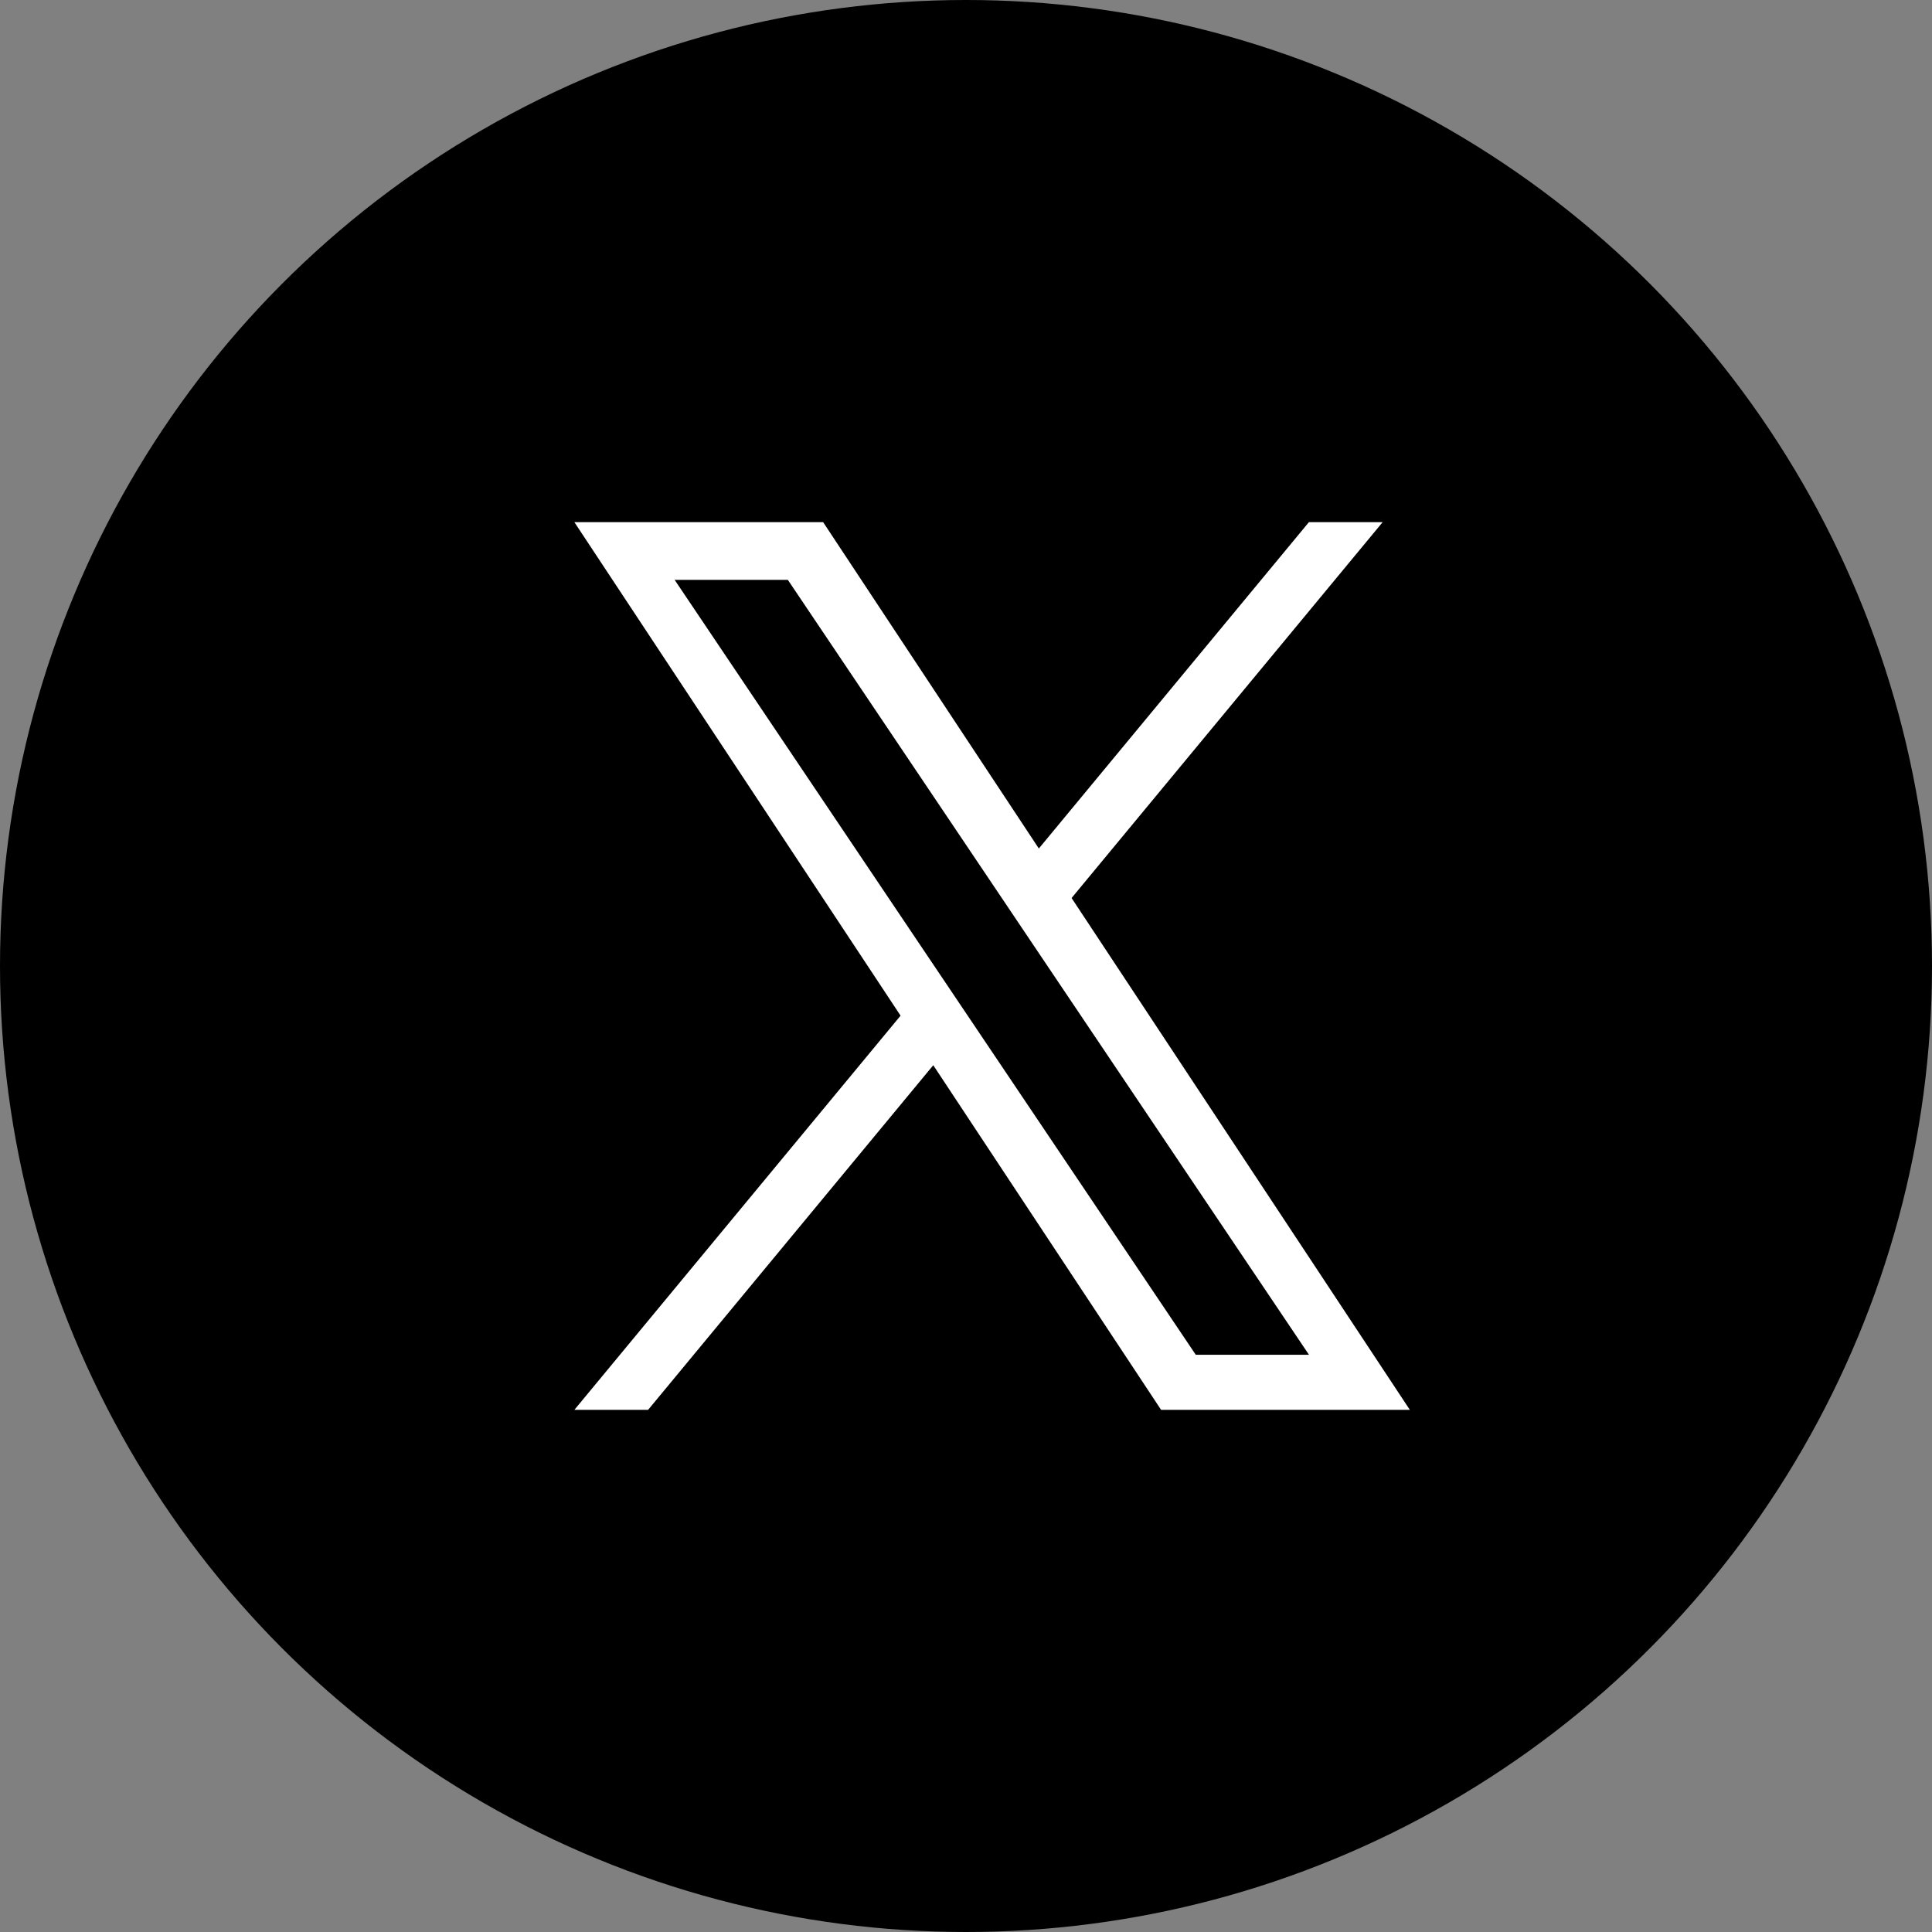
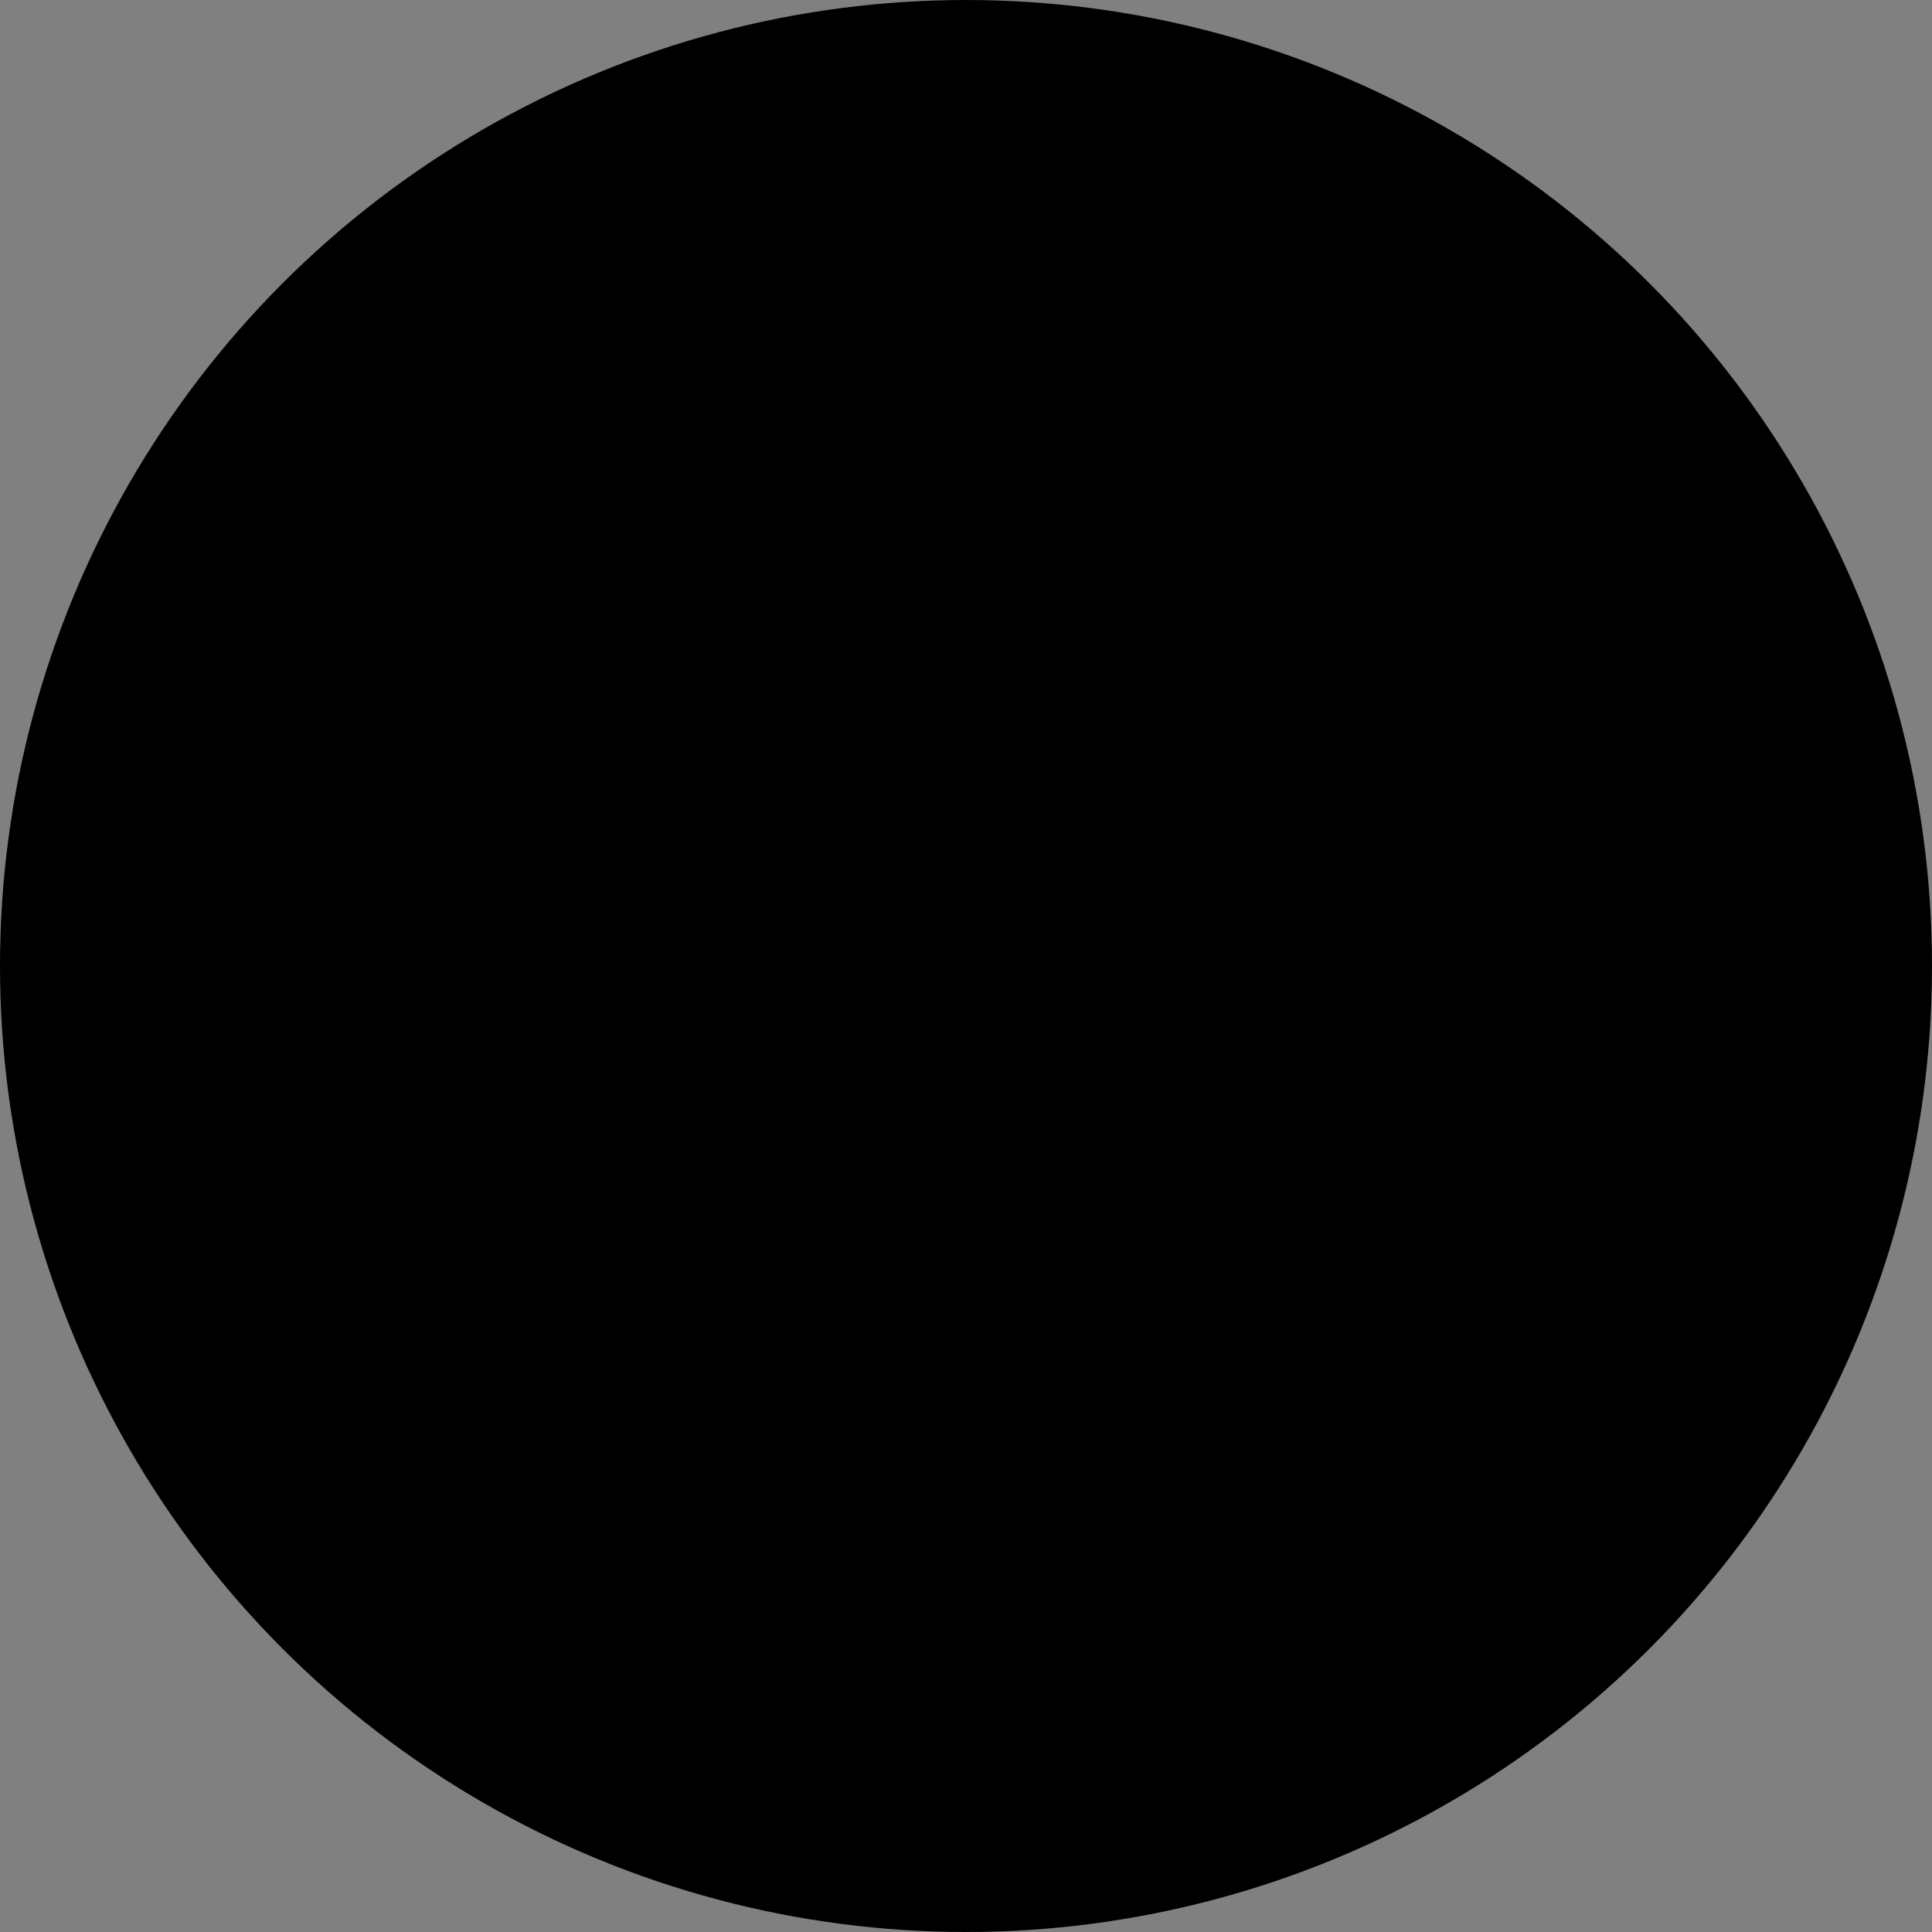
<svg xmlns="http://www.w3.org/2000/svg" width="37" height="37" viewBox="0 0 37 37" fill="none">
  <rect x="0" y="0" width="37" height="37" fill="#808080" stroke="none" />
  <circle cx="18.5" cy="18.5" r="18.5" fill="black" />
-   <path d="M20.522 17.198L26.479 10H25.067L19.895 16.25L15.764 10H11L17.247 19.451L11 27H12.412L17.873 20.4L22.236 27H27L20.522 17.198H20.522ZM18.589 19.535L17.956 18.594L12.92 11.105H15.088L19.152 17.148L19.785 18.09L25.068 25.945H22.9L18.589 19.535V19.535Z" fill="white" />
</svg>